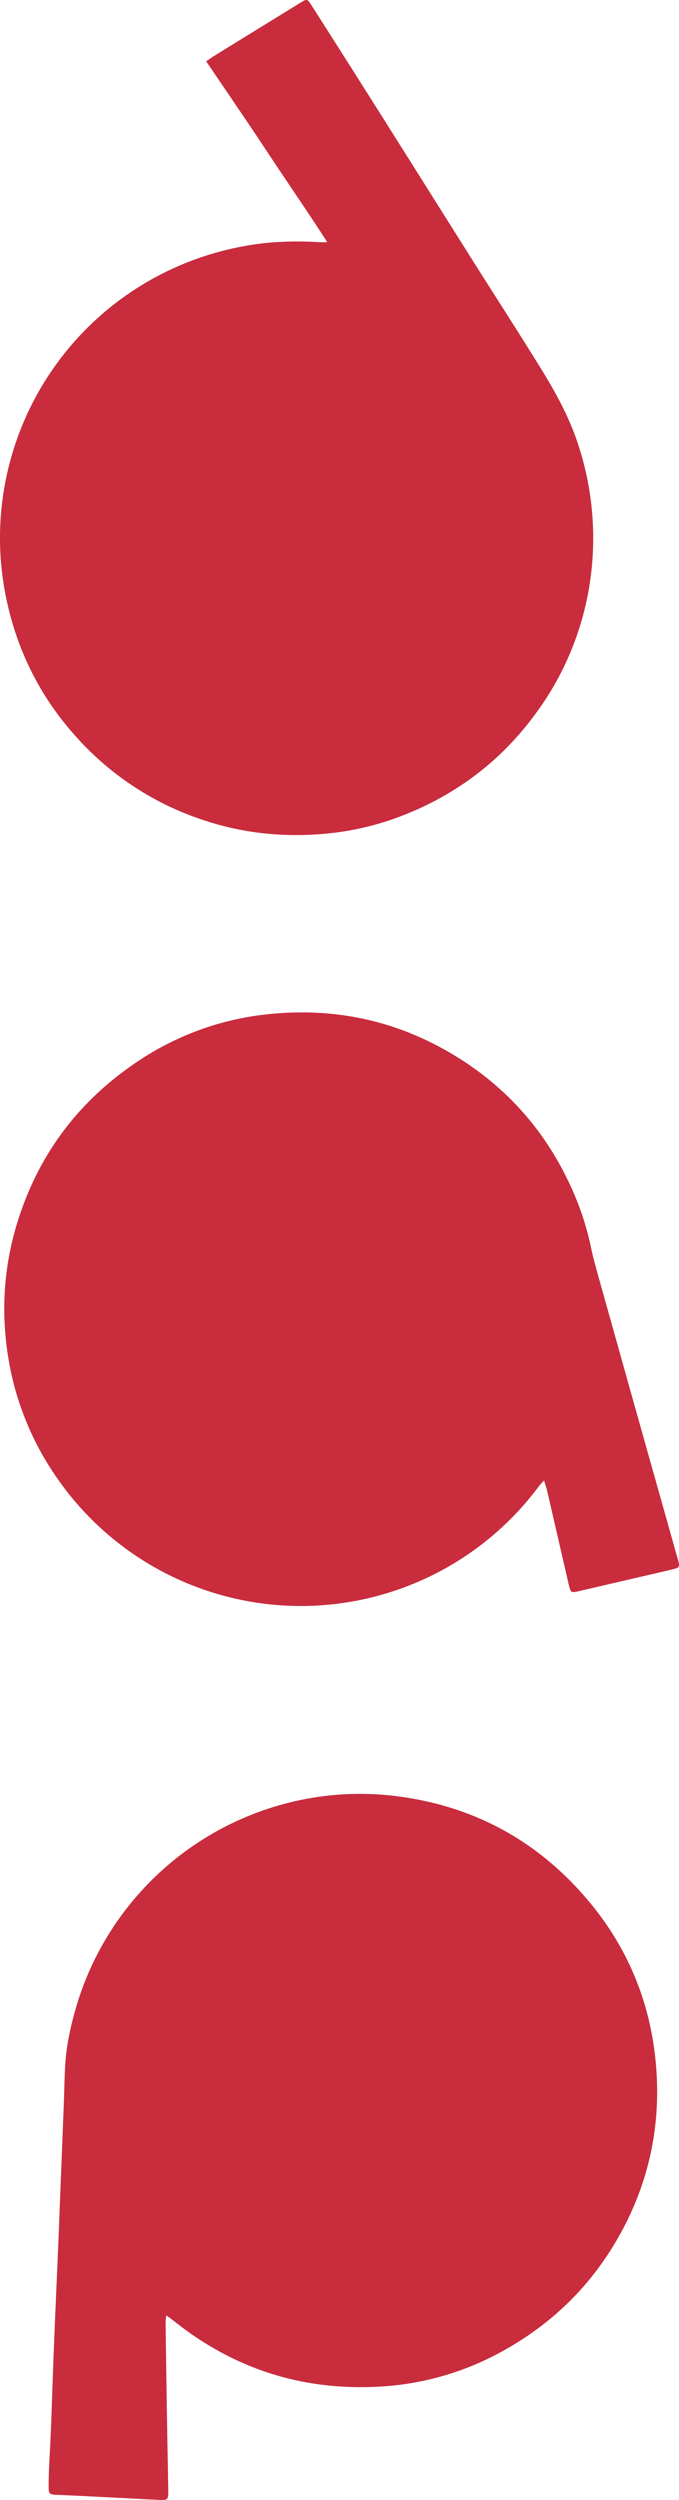
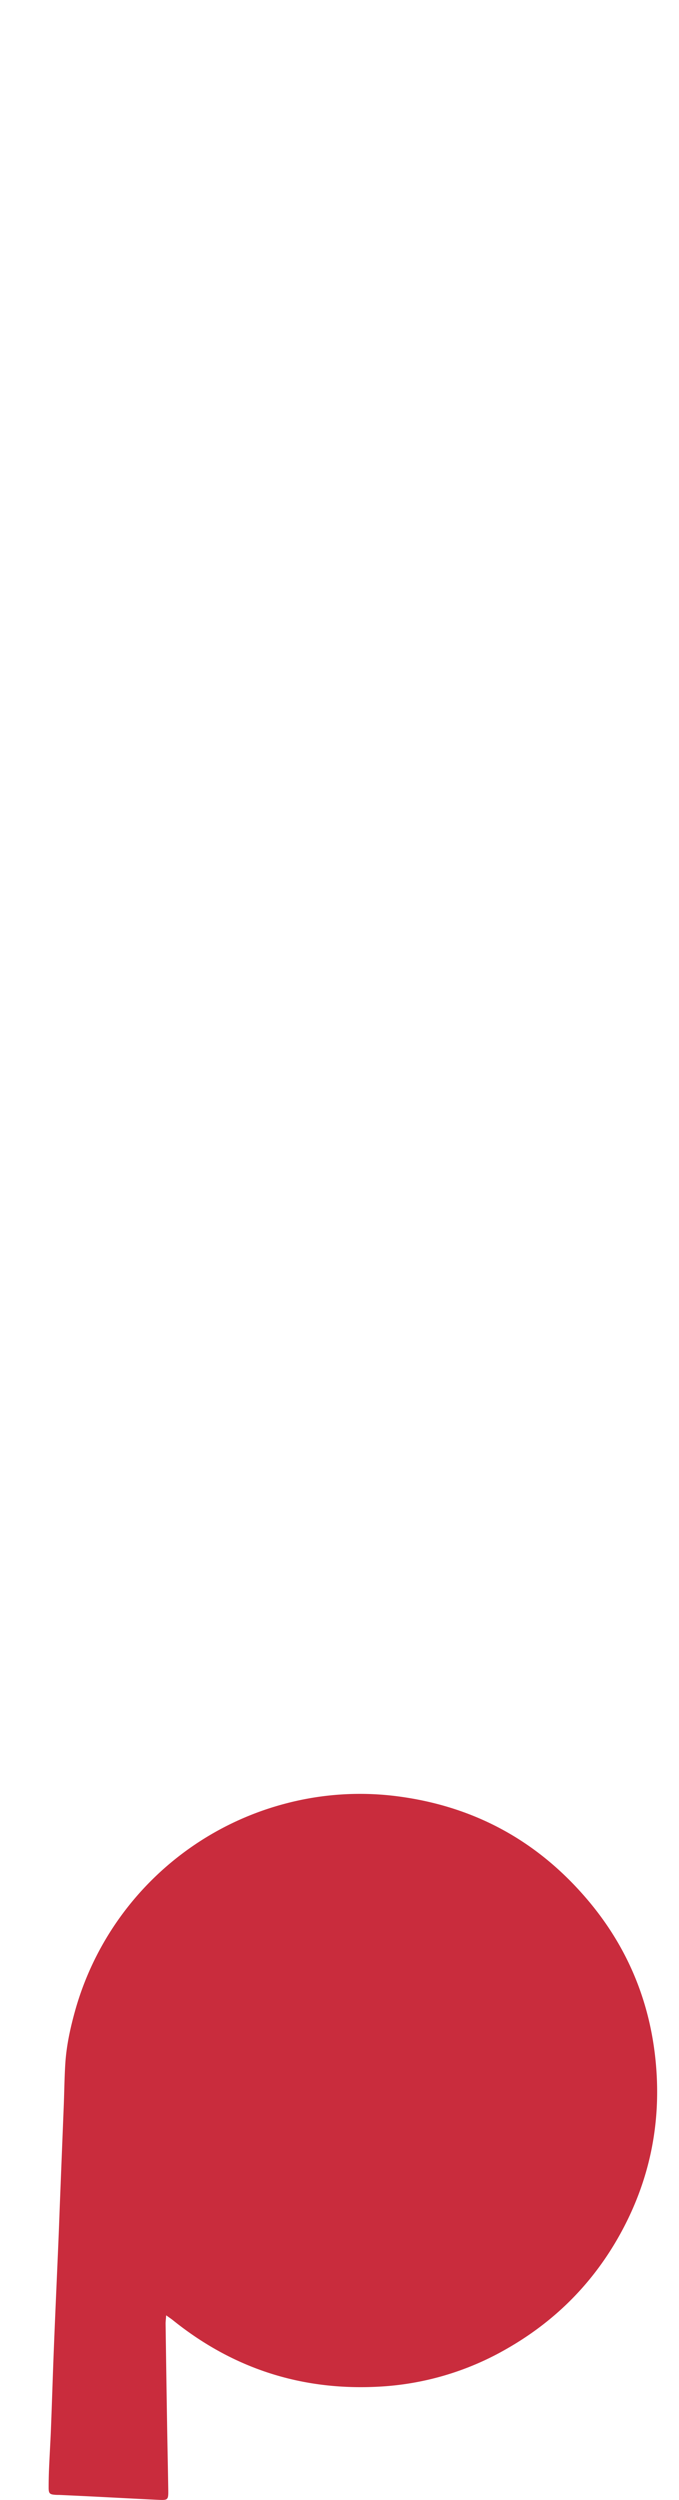
<svg xmlns="http://www.w3.org/2000/svg" id="Layer_1" data-name="Layer 1" viewBox="0 0 518.61 1906.99">
  <defs>
    <style>.cls-1{fill:#c92c3d;}</style>
  </defs>
  <title>Artboard 8dar</title>
-   <path class="cls-1" d="M157.49,46.78c2.58-1.77,4.23-3,6-4.08q32.68-20.15,65.38-40.26l.41-.25C234.52-1,234.68-1,237.89,4Q256.5,33.13,275,62.32q16.32,25.73,32.55,51.52,26.1,41.41,52.18,82.83c17.51,27.72,35.31,55.26,52.59,83.13,12.06,19.45,23.15,39.44,30,61.49a228.09,228.09,0,0,1,9.58,92.42,223.81,223.81,0,0,1-42.45,110.2C383.14,580.07,348.93,606,307.3,622.18A215.59,215.59,0,0,1,251,635.73c-33.73,3.44-66.76,0-98.83-11.23a223.66,223.66,0,0,1-96.63-65.44A219.34,219.34,0,0,1,13,486.16,232,232,0,0,1,.49,425.24,226.07,226.07,0,0,1,129.92,205.83a228.91,228.91,0,0,1,66.92-19.72c15.74-2.15,31.55-2.27,47.39-1.38,1.55.09,3.11,0,5.71,0-15.27-23.77-30.92-46.28-46-69.14S173.22,70.05,157.49,46.78Z" />
  <path class="cls-1" d="M126.92,1766.16c-.2,2.94-.47,4.77-.44,6.6q.53,38.15,1.14,76.3c.27,16.79.64,33.59.9,50.38.11,7.43-.2,7.8-7.43,7.47-16.94-.78-33.86-1.71-50.8-2.56-8.15-.41-16.3-.78-24.45-1.16-1.12-.05-2.24,0-3.36-.09-4.51-.28-5.34-1-5.34-5.48q0-7.68.35-15.36c.44-10.23,1.08-20.44,1.47-30.67.8-20.62,1.41-41.24,2.24-61.86,1.08-26.85,2.3-53.69,3.44-80.54.42-9.91.76-19.82,1.15-29.73q1.45-36.68,2.91-73.36c.42-10.71.51-21.44,1.19-32.12.9-14.1,4-27.87,7.82-41.42a226.56,226.56,0,0,1,160.9-156.92,222.56,222.56,0,0,1,82.83-5.67q90.47,11,148.81,81c30,36.05,46.89,77.85,50.82,124.68,3.83,45.59-5.27,88.53-27.41,128.56-20.55,37.14-49.43,66.18-86.29,87.28a218.09,218.09,0,0,1-94.68,28.89c-59.9,4-113.51-12.7-160.44-50.35C130.84,1768.89,129.31,1767.88,126.92,1766.16Z" />
-   <path class="cls-1" d="M415.53,1129.31c-1.78,2-2.88,3-3.79,4.22a226.7,226.7,0,0,1-179.95,91.54,226.6,226.6,0,0,1-188-97.28,221.92,221.92,0,0,1-36.47-86.45C.47,1004.68,2.19,968.4,13.19,932.7c16.07-52.17,47.13-93.25,92.49-123.39a218.58,218.58,0,0,1,101.24-35.88c45.44-4.38,88.68,3.65,129,25.28,47.4,25.42,81.67,63.07,102.8,112.55A217.14,217.14,0,0,1,451.48,952c1.41,6.72,3.25,13.36,5.1,20q18.94,67.7,38,135.37,11,39,22,78.05c.43,1.54.9,3.07,1.31,4.62,1.41,5.26,1.21,5.71-4,7-8.08,2-16.19,3.82-24.29,5.7l-46.28,10.73c-1.25.29-2.49.62-3.75.81-3,.45-3.54.14-4.48-2.88-.57-1.83-.94-3.72-1.37-5.59q-7.81-33.9-15.64-67.8C417.49,1135.36,416.6,1132.87,415.53,1129.31Z" />
</svg>